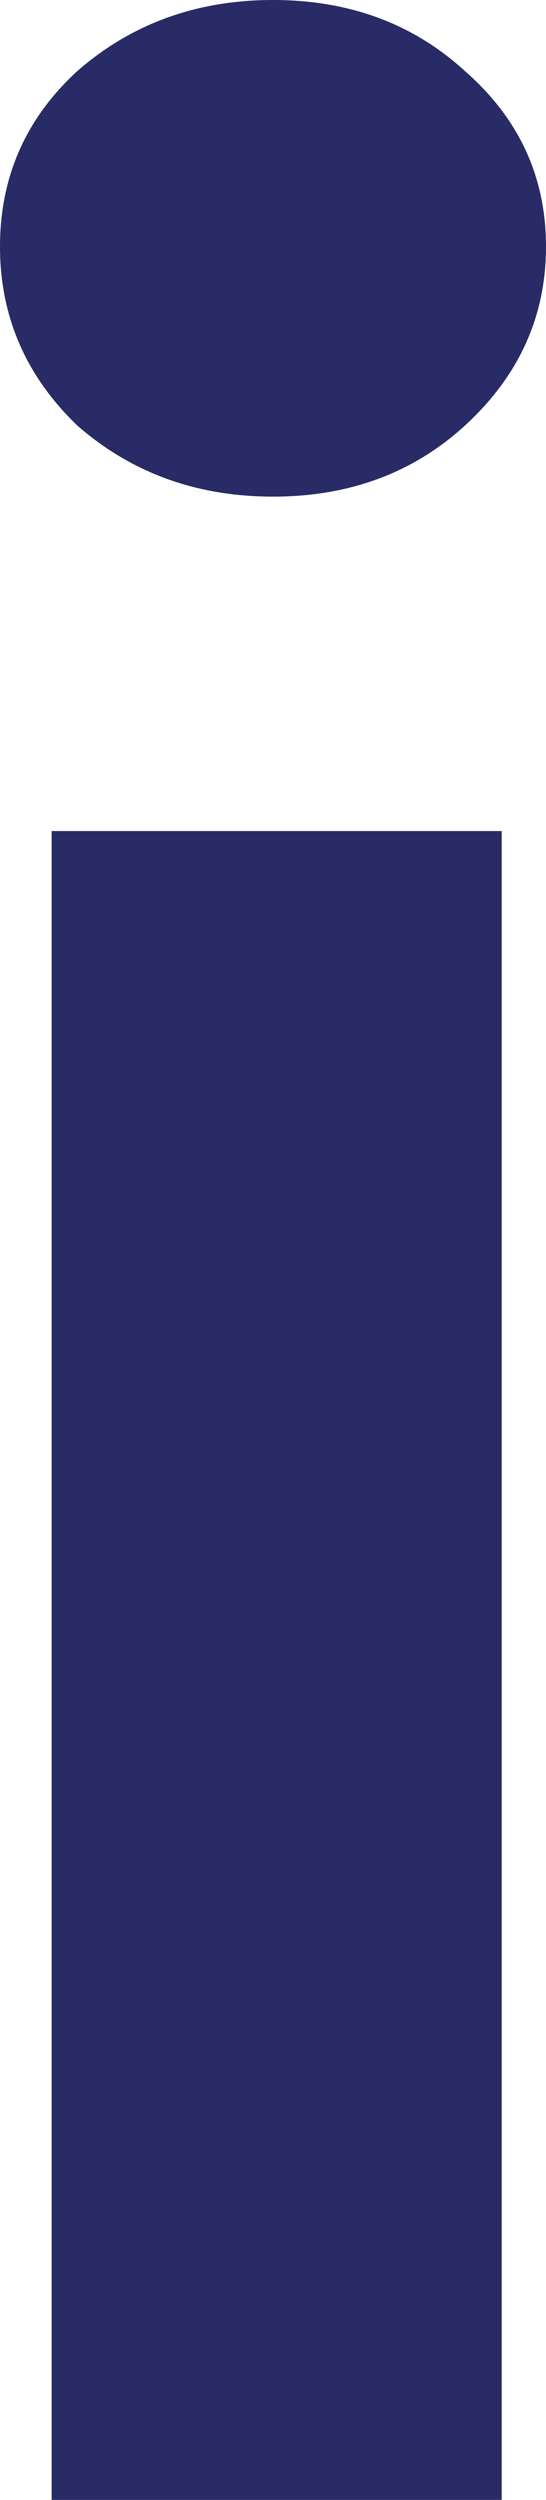
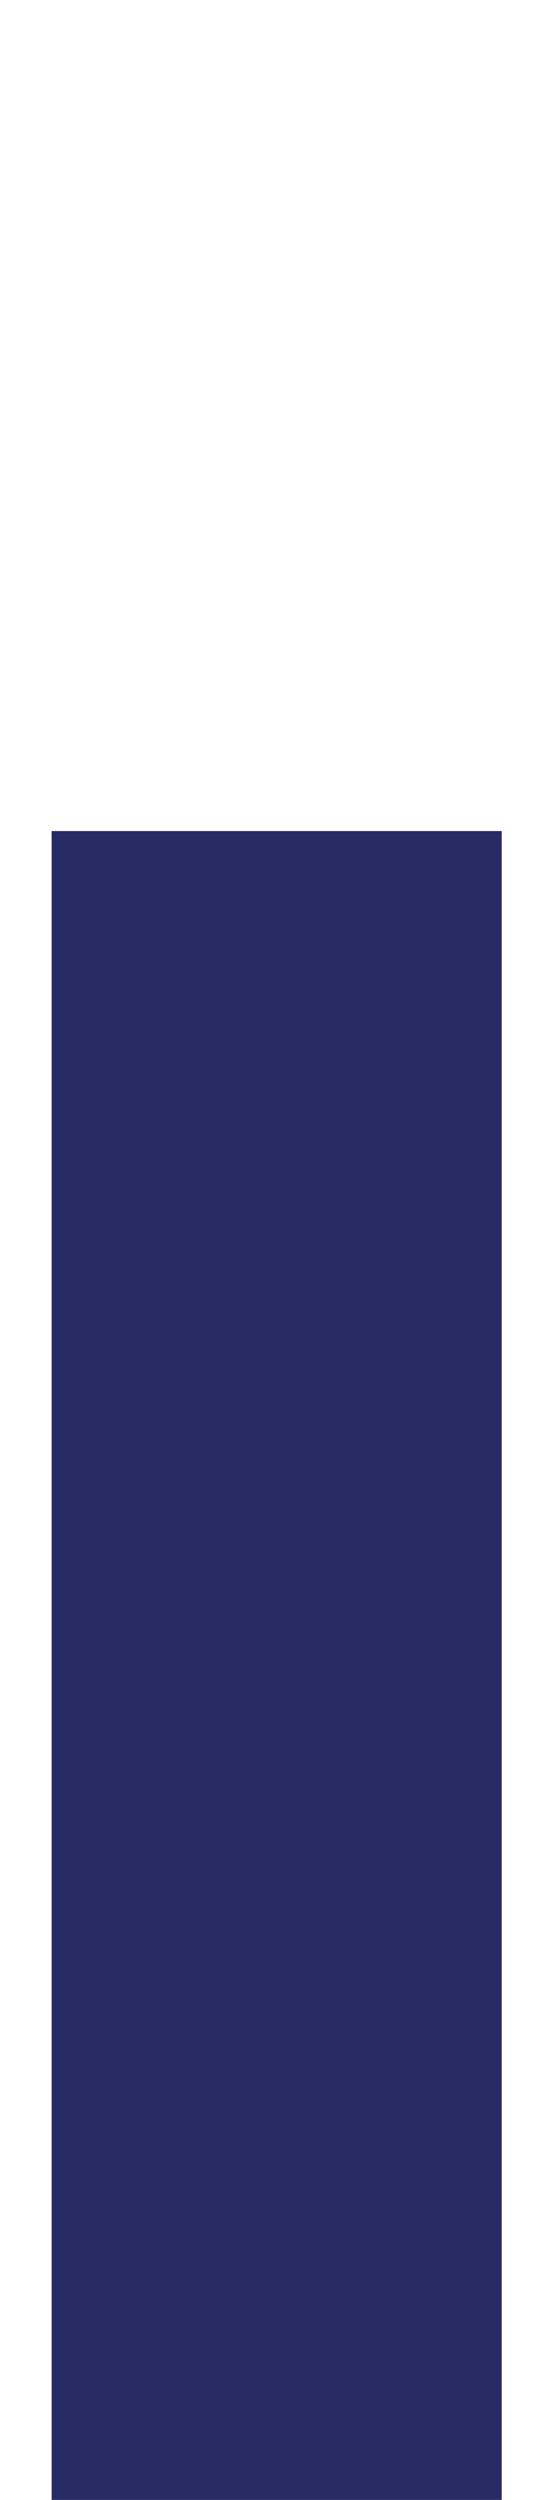
<svg xmlns="http://www.w3.org/2000/svg" width="7" height="32" viewBox="0 0 7 32" fill="none">
  <path d="M0.662 10.638V32H6.432V10.638H0.662Z" fill="#282B65" />
-   <path d="M0.993 5.449C1.687 6.054 2.523 6.357 3.5 6.357C4.477 6.357 5.297 6.054 5.959 5.449C6.653 4.814 7 4.05 7 3.157C7 2.263 6.653 1.514 5.959 0.908C5.297 0.303 4.477 0 3.5 0C2.523 0 1.687 0.303 0.993 0.908C0.331 1.514 0 2.263 0 3.157C0 4.05 0.331 4.814 0.993 5.449Z" fill="#282B65" />
</svg>